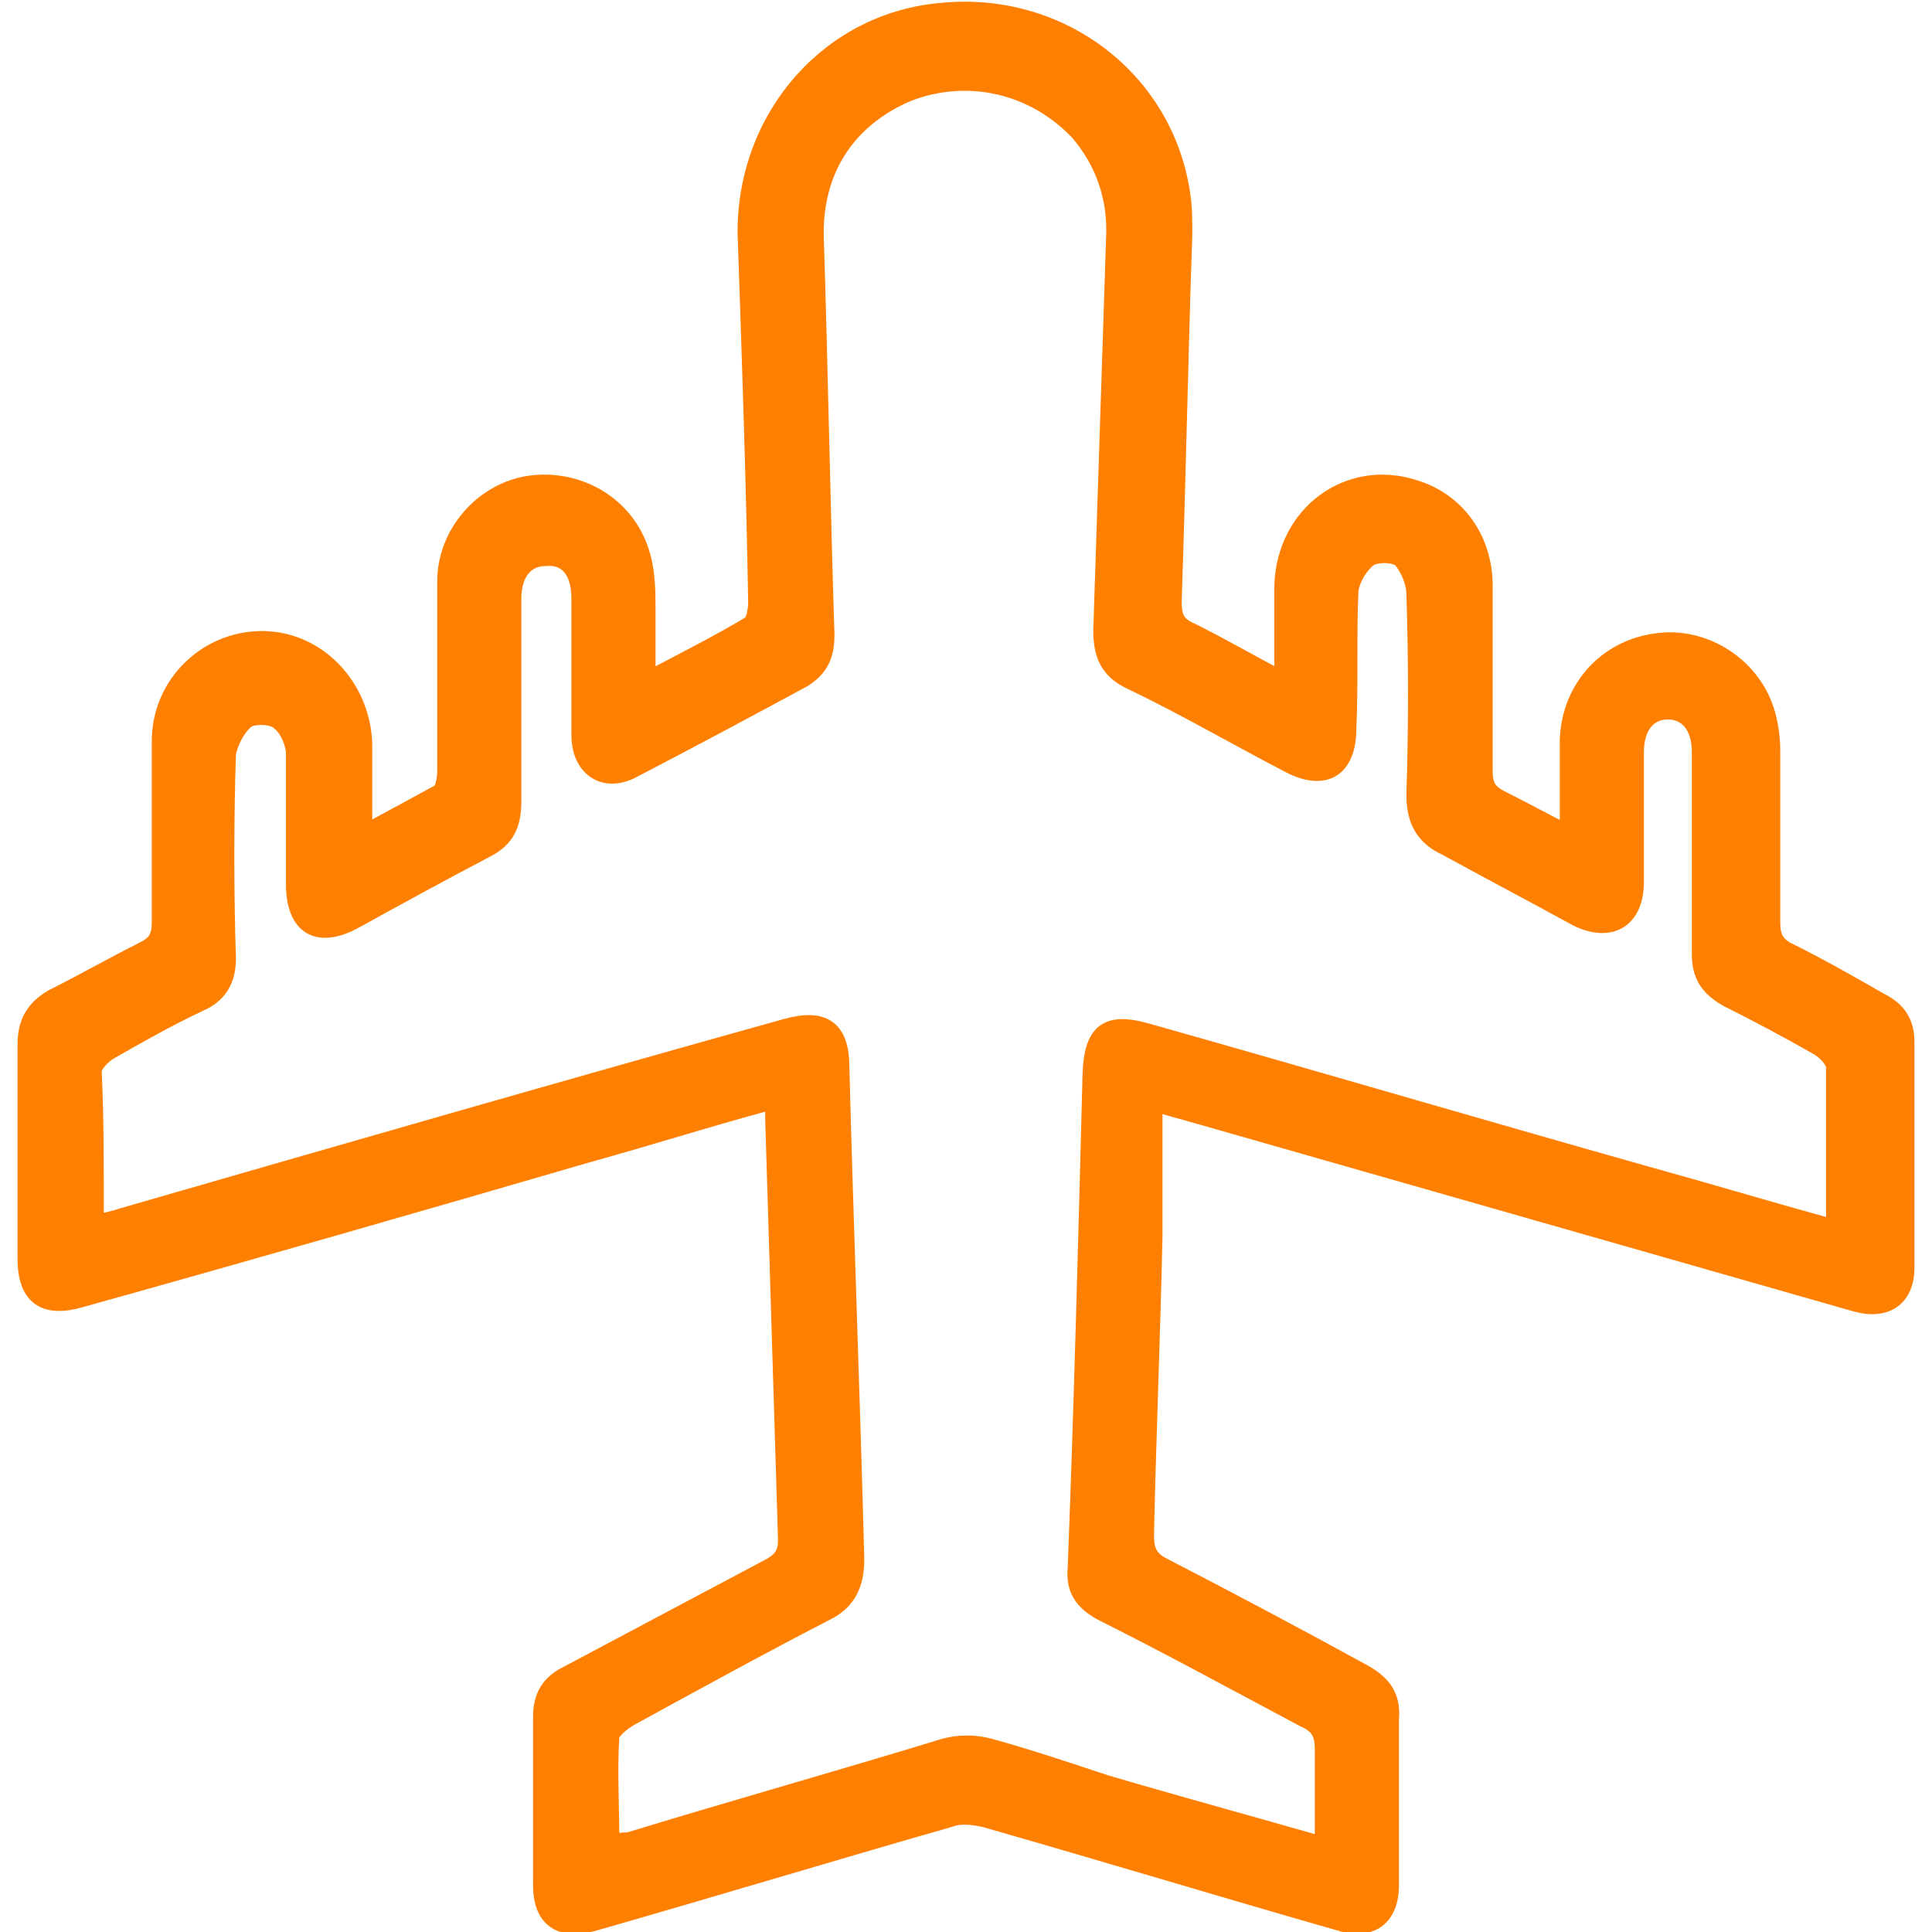
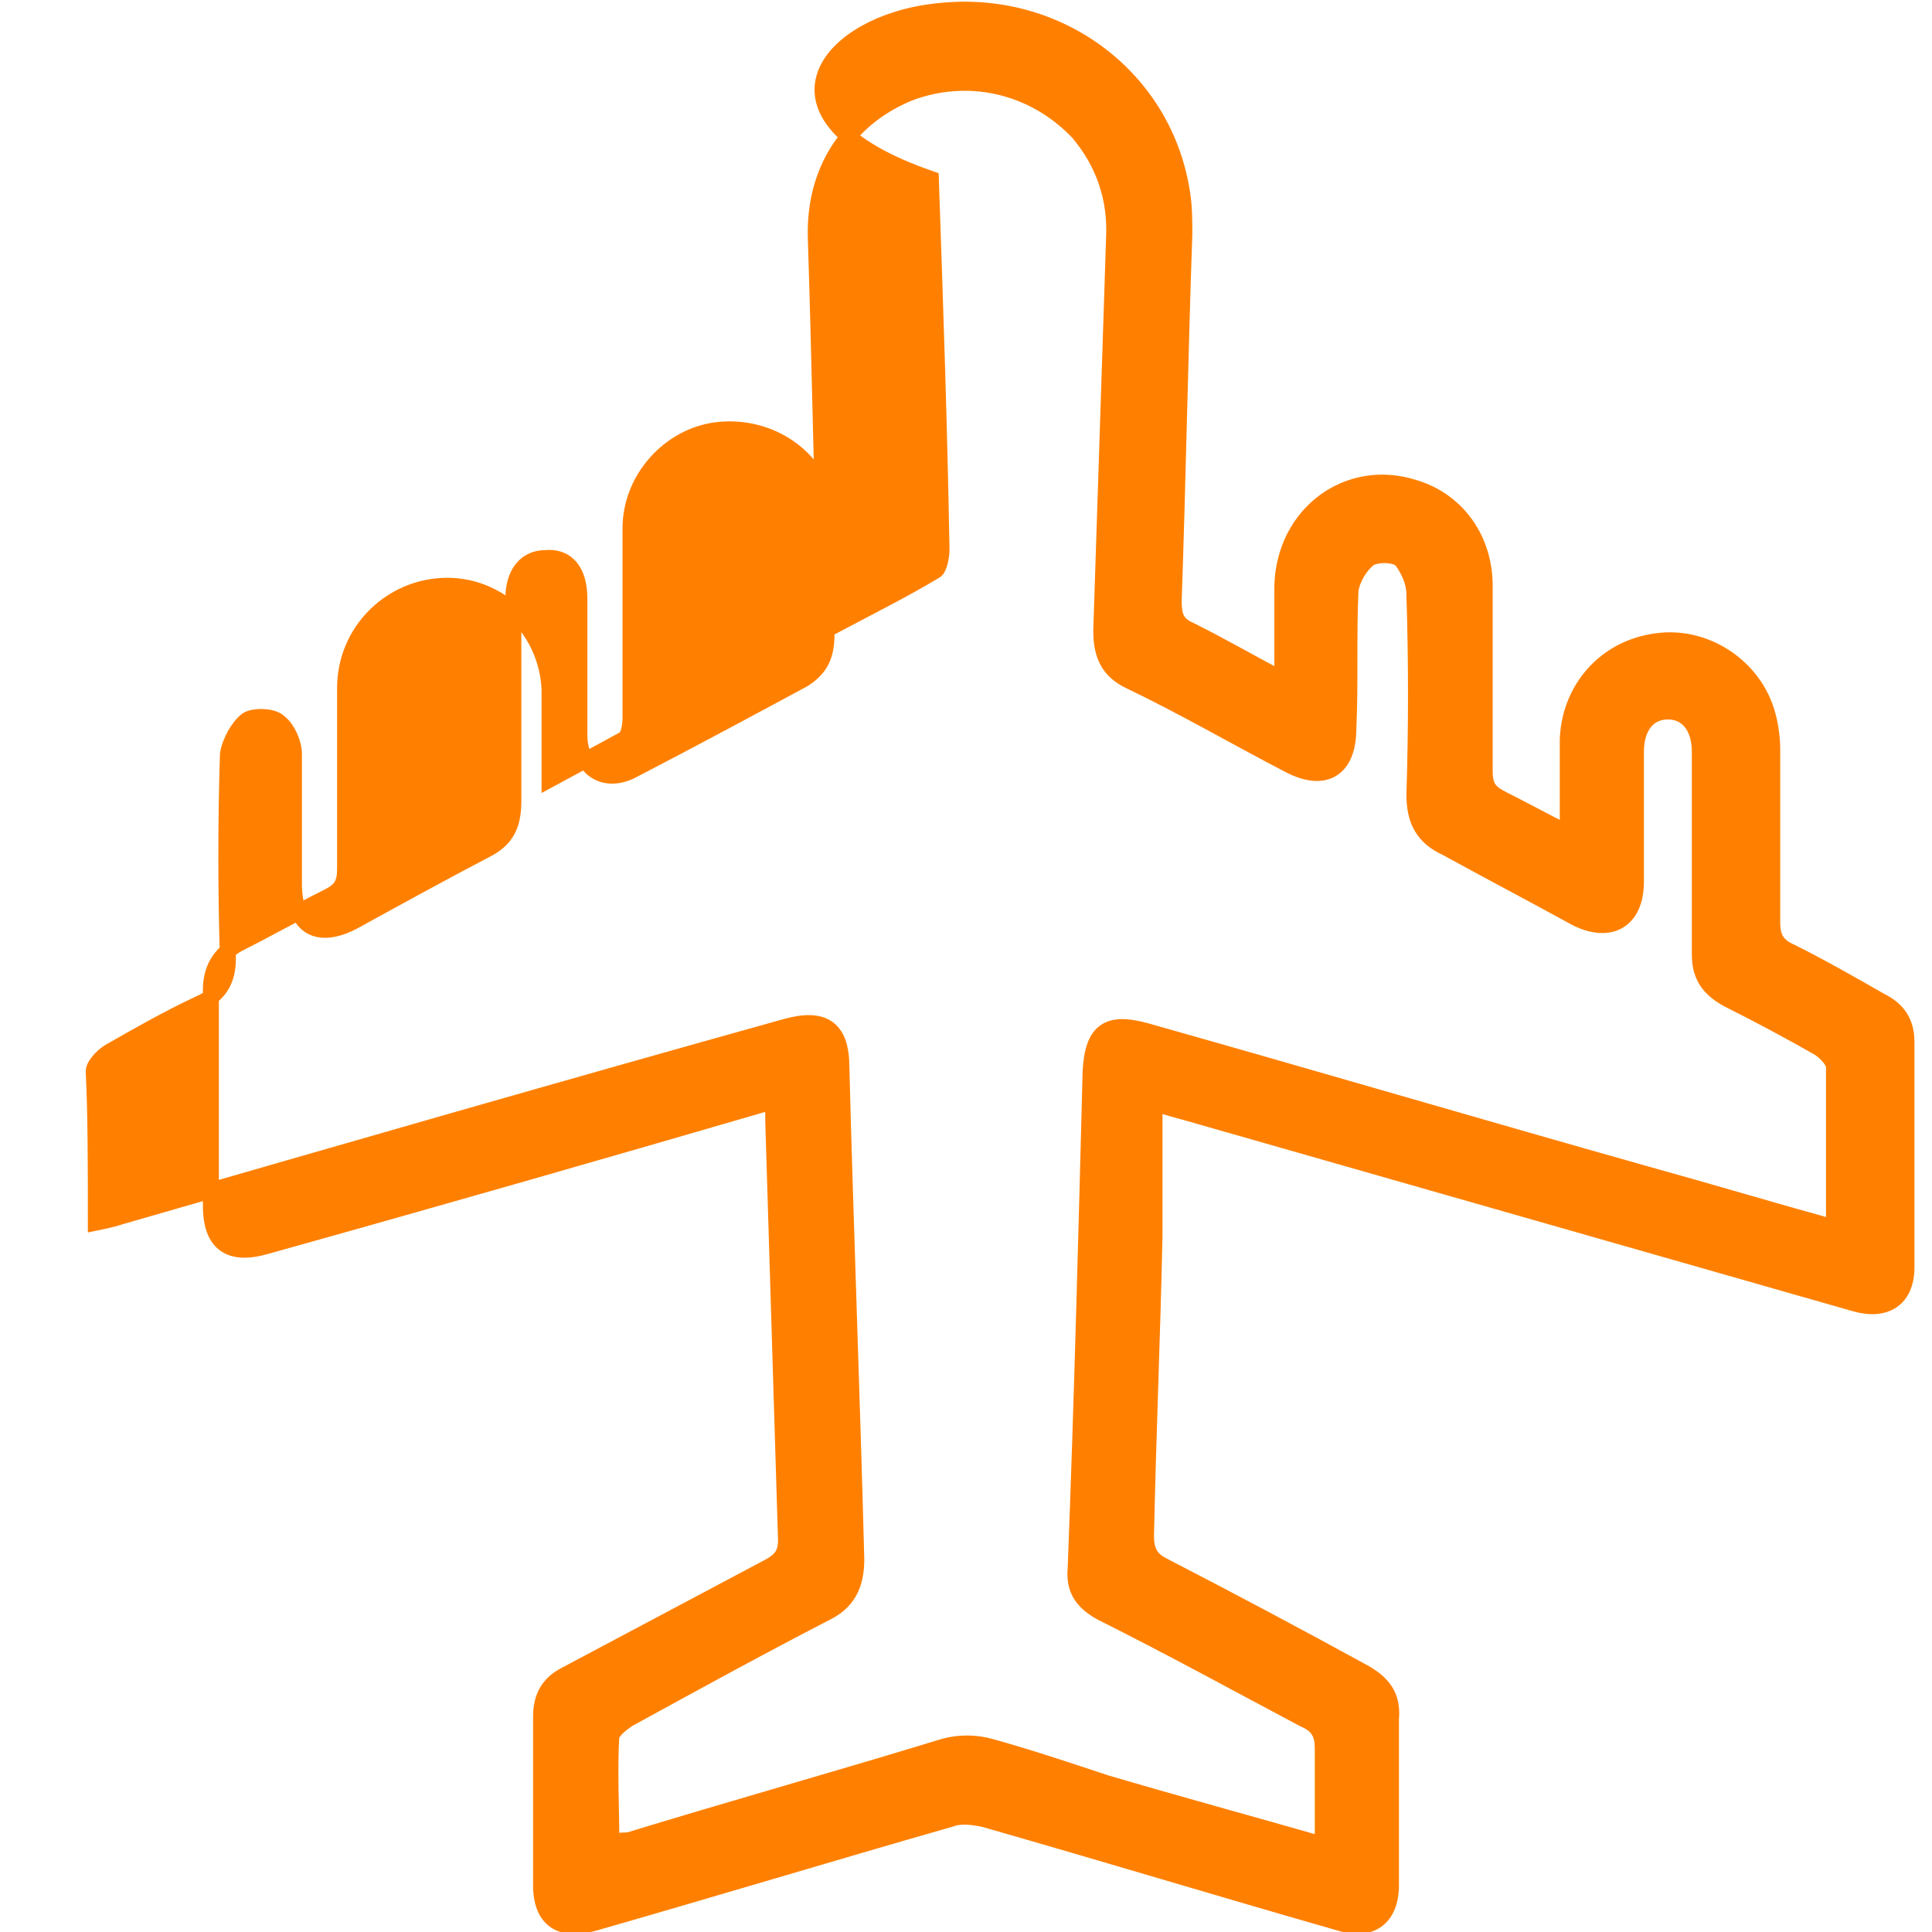
<svg xmlns="http://www.w3.org/2000/svg" version="1.1" id="Layer_1" x="0px" y="0px" viewBox="0 0 90.7 90.7" style="enable-background:new 0 0 90.7 90.7;" xml:space="preserve">
  <style type="text/css">
	.st0{fill:#FF8000;stroke:#FF8000;stroke-width:0.75;stroke-miterlimit:10;}
</style>
-   <path class="st0" d="M36.3,51.7c-3,0.8-5.8,1.7-8.7,2.5c-7.9,2.3-15.9,4.6-23.8,6.8c-1.7,0.5-2.6-0.1-2.6-1.9c0-3.4,0-6.8,0-10.1  c0-1,0.4-1.7,1.3-2.2c1.4-0.7,2.8-1.5,4.2-2.2c0.6-0.3,0.8-0.6,0.8-1.3c0-2.8,0-5.7,0-8.5c0-2.7,2.2-4.8,4.8-4.8  c2.6,0,4.7,2.2,4.8,4.9c0,0.8,0,1.6,0,2.5c0,0.5,0,1,0,1.7c1.3-0.7,2.4-1.3,3.5-1.9c0.2-0.1,0.3-0.6,0.3-1c0-3,0-5.9,0-8.9  c0-2.3,1.8-4.3,4-4.6c2.3-0.3,4.5,1,5.2,3.2c0.3,0.9,0.3,1.9,0.3,2.8c0,1,0,2,0,3.2c1.7-0.9,3.3-1.7,4.8-2.6c0.2-0.1,0.3-0.7,0.3-1  c-0.1-5.8-0.3-11.6-0.5-17.4C35,5.4,39,0.9,44.3,0.5C49.8,0,54.7,3.7,55.5,9.1c0.1,0.6,0.1,1.3,0.1,1.9c-0.2,5.7-0.3,11.5-0.5,17.2  c0,0.7,0.1,1.1,0.8,1.4c1.4,0.7,2.8,1.5,4.3,2.3c0-1.6,0-3,0-4.4c0.1-3.4,3.1-5.6,6.2-4.6c2,0.6,3.3,2.4,3.3,4.6c0,2.9,0,5.8,0,8.7  c0,0.7,0.2,1,0.8,1.3c1,0.5,1.9,1,3.1,1.6c0-1.6,0-3,0-4.4c0.1-2.4,1.8-4.3,4.2-4.6c2.2-0.3,4.4,1.1,5.1,3.2  c0.2,0.6,0.3,1.3,0.3,1.9c0,2.7,0,5.4,0,8.1c0,0.7,0.2,1.1,0.9,1.4c1.4,0.7,2.8,1.5,4.2,2.3c0.8,0.4,1.2,1,1.2,1.9  c0,3.5,0,7.1,0,10.6c0,1.5-1,2.1-2.4,1.7c-10.5-3-21-6-31.5-9c-0.4-0.1-0.7-0.2-1.4-0.4c0,2.2,0,4.2,0,6.2  c-0.1,4.7-0.3,9.4-0.4,14.1c0,0.7,0.2,1.1,0.8,1.4c3.1,1.6,6.3,3.3,9.4,5c0.9,0.5,1.4,1.1,1.3,2.2c0,2.6,0,5.2,0,7.8  c0,1.5-0.9,2.2-2.3,1.8c-5.6-1.6-11.2-3.3-16.8-4.9c-0.5-0.1-1.1-0.2-1.6,0c-5.6,1.6-11.2,3.3-16.8,4.9c-1.5,0.4-2.4-0.2-2.4-1.8  c0-2.6,0-5.3,0-7.9c0-1,0.4-1.6,1.2-2c3.2-1.7,6.4-3.4,9.6-5.1c0.5-0.3,0.7-0.6,0.7-1.2c-0.2-6.6-0.4-13.2-0.6-19.7  C36.3,52.3,36.3,52.1,36.3,51.7z M4.5,57.4c0.5-0.1,0.9-0.2,1.2-0.3c10.4-3,20.8-6,31.2-8.9c1.8-0.5,2.6,0.1,2.6,1.9  c0.2,7.7,0.5,15.4,0.7,23.1c0,1.2-0.4,2-1.4,2.5c-3.1,1.6-6.2,3.3-9.3,5c-0.3,0.2-0.7,0.5-0.8,0.8c-0.1,1.6,0,3.3,0,5  c0.3-0.1,0.6-0.1,0.8-0.1c4.9-1.5,9.9-2.9,14.8-4.4c0.7-0.2,1.5-0.2,2.2,0c1.8,0.5,3.6,1.1,5.4,1.7c3.4,1,6.7,1.9,10.2,2.9  c0-1.6,0-3,0-4.5c0-0.7-0.2-1.1-0.9-1.4c-3.2-1.7-6.3-3.4-9.5-5c-0.9-0.5-1.3-1.1-1.2-2.1c0.3-7.8,0.5-15.6,0.7-23.3  c0.1-1.9,0.8-2.4,2.6-1.9c7.8,2.2,15.6,4.5,23.4,6.7c2.9,0.8,5.9,1.7,8.8,2.5c0.1-0.2,0.1-0.3,0.1-0.4c0-2.4,0-4.7,0-7.1  c0-0.3-0.4-0.7-0.7-0.9c-1.4-0.8-2.9-1.6-4.3-2.3c-0.9-0.5-1.3-1.1-1.3-2.1c0-3.2,0-6.3,0-9.5c0-1.2-0.6-1.9-1.5-1.9  c-0.9,0-1.5,0.7-1.5,1.9c0,2,0,4.1,0,6.1c0,1.8-1.2,2.5-2.8,1.7c-2-1.1-4.1-2.2-6.1-3.3c-1.1-0.5-1.5-1.3-1.5-2.5  c0.1-3.1,0.1-6.3,0-9.4c0-0.6-0.3-1.2-0.6-1.6c-0.3-0.3-1.1-0.3-1.5-0.1c-0.4,0.3-0.8,0.9-0.9,1.5c-0.1,2.2,0,4.4-0.1,6.5  c0,1.9-1.1,2.6-2.8,1.7c-2.5-1.3-4.9-2.7-7.4-3.9c-1.1-0.5-1.4-1.3-1.4-2.4c0.2-6.1,0.4-12.3,0.6-18.4c0.1-1.9-0.5-3.6-1.7-5  c-2.1-2.2-5.2-2.9-8-1.8c-2.8,1.2-4.4,3.6-4.3,6.8c0.2,6.2,0.3,12.4,0.5,18.6c0,1-0.3,1.6-1.1,2.1c-2.6,1.4-5.2,2.8-7.9,4.2  c-1.4,0.8-2.6,0-2.6-1.6c0-2.1,0-4.3,0-6.4c0-1.3-0.6-2-1.6-1.9c-0.9,0-1.5,0.7-1.5,1.9c0,3.2,0,6.3,0,9.5c0,1.1-0.3,1.8-1.3,2.3  c-2.1,1.1-4.1,2.2-6.1,3.3c-1.8,1-2.9,0.3-2.9-1.7c0-2,0-4.1,0-6.1c0-0.5-0.3-1.2-0.7-1.5c-0.3-0.3-1.2-0.3-1.5-0.1  c-0.4,0.3-0.8,1-0.9,1.6c-0.1,3.2-0.1,6.4,0,9.6c0,1-0.4,1.7-1.3,2.1c-1.5,0.7-2.9,1.5-4.3,2.3c-0.3,0.2-0.7,0.6-0.7,0.9  C4.5,52.4,4.5,54.8,4.5,57.4z" />
+   <path class="st0" d="M36.3,51.7c-7.9,2.3-15.9,4.6-23.8,6.8c-1.7,0.5-2.6-0.1-2.6-1.9c0-3.4,0-6.8,0-10.1  c0-1,0.4-1.7,1.3-2.2c1.4-0.7,2.8-1.5,4.2-2.2c0.6-0.3,0.8-0.6,0.8-1.3c0-2.8,0-5.7,0-8.5c0-2.7,2.2-4.8,4.8-4.8  c2.6,0,4.7,2.2,4.8,4.9c0,0.8,0,1.6,0,2.5c0,0.5,0,1,0,1.7c1.3-0.7,2.4-1.3,3.5-1.9c0.2-0.1,0.3-0.6,0.3-1c0-3,0-5.9,0-8.9  c0-2.3,1.8-4.3,4-4.6c2.3-0.3,4.5,1,5.2,3.2c0.3,0.9,0.3,1.9,0.3,2.8c0,1,0,2,0,3.2c1.7-0.9,3.3-1.7,4.8-2.6c0.2-0.1,0.3-0.7,0.3-1  c-0.1-5.8-0.3-11.6-0.5-17.4C35,5.4,39,0.9,44.3,0.5C49.8,0,54.7,3.7,55.5,9.1c0.1,0.6,0.1,1.3,0.1,1.9c-0.2,5.7-0.3,11.5-0.5,17.2  c0,0.7,0.1,1.1,0.8,1.4c1.4,0.7,2.8,1.5,4.3,2.3c0-1.6,0-3,0-4.4c0.1-3.4,3.1-5.6,6.2-4.6c2,0.6,3.3,2.4,3.3,4.6c0,2.9,0,5.8,0,8.7  c0,0.7,0.2,1,0.8,1.3c1,0.5,1.9,1,3.1,1.6c0-1.6,0-3,0-4.4c0.1-2.4,1.8-4.3,4.2-4.6c2.2-0.3,4.4,1.1,5.1,3.2  c0.2,0.6,0.3,1.3,0.3,1.9c0,2.7,0,5.4,0,8.1c0,0.7,0.2,1.1,0.9,1.4c1.4,0.7,2.8,1.5,4.2,2.3c0.8,0.4,1.2,1,1.2,1.9  c0,3.5,0,7.1,0,10.6c0,1.5-1,2.1-2.4,1.7c-10.5-3-21-6-31.5-9c-0.4-0.1-0.7-0.2-1.4-0.4c0,2.2,0,4.2,0,6.2  c-0.1,4.7-0.3,9.4-0.4,14.1c0,0.7,0.2,1.1,0.8,1.4c3.1,1.6,6.3,3.3,9.4,5c0.9,0.5,1.4,1.1,1.3,2.2c0,2.6,0,5.2,0,7.8  c0,1.5-0.9,2.2-2.3,1.8c-5.6-1.6-11.2-3.3-16.8-4.9c-0.5-0.1-1.1-0.2-1.6,0c-5.6,1.6-11.2,3.3-16.8,4.9c-1.5,0.4-2.4-0.2-2.4-1.8  c0-2.6,0-5.3,0-7.9c0-1,0.4-1.6,1.2-2c3.2-1.7,6.4-3.4,9.6-5.1c0.5-0.3,0.7-0.6,0.7-1.2c-0.2-6.6-0.4-13.2-0.6-19.7  C36.3,52.3,36.3,52.1,36.3,51.7z M4.5,57.4c0.5-0.1,0.9-0.2,1.2-0.3c10.4-3,20.8-6,31.2-8.9c1.8-0.5,2.6,0.1,2.6,1.9  c0.2,7.7,0.5,15.4,0.7,23.1c0,1.2-0.4,2-1.4,2.5c-3.1,1.6-6.2,3.3-9.3,5c-0.3,0.2-0.7,0.5-0.8,0.8c-0.1,1.6,0,3.3,0,5  c0.3-0.1,0.6-0.1,0.8-0.1c4.9-1.5,9.9-2.9,14.8-4.4c0.7-0.2,1.5-0.2,2.2,0c1.8,0.5,3.6,1.1,5.4,1.7c3.4,1,6.7,1.9,10.2,2.9  c0-1.6,0-3,0-4.5c0-0.7-0.2-1.1-0.9-1.4c-3.2-1.7-6.3-3.4-9.5-5c-0.9-0.5-1.3-1.1-1.2-2.1c0.3-7.8,0.5-15.6,0.7-23.3  c0.1-1.9,0.8-2.4,2.6-1.9c7.8,2.2,15.6,4.5,23.4,6.7c2.9,0.8,5.9,1.7,8.8,2.5c0.1-0.2,0.1-0.3,0.1-0.4c0-2.4,0-4.7,0-7.1  c0-0.3-0.4-0.7-0.7-0.9c-1.4-0.8-2.9-1.6-4.3-2.3c-0.9-0.5-1.3-1.1-1.3-2.1c0-3.2,0-6.3,0-9.5c0-1.2-0.6-1.9-1.5-1.9  c-0.9,0-1.5,0.7-1.5,1.9c0,2,0,4.1,0,6.1c0,1.8-1.2,2.5-2.8,1.7c-2-1.1-4.1-2.2-6.1-3.3c-1.1-0.5-1.5-1.3-1.5-2.5  c0.1-3.1,0.1-6.3,0-9.4c0-0.6-0.3-1.2-0.6-1.6c-0.3-0.3-1.1-0.3-1.5-0.1c-0.4,0.3-0.8,0.9-0.9,1.5c-0.1,2.2,0,4.4-0.1,6.5  c0,1.9-1.1,2.6-2.8,1.7c-2.5-1.3-4.9-2.7-7.4-3.9c-1.1-0.5-1.4-1.3-1.4-2.4c0.2-6.1,0.4-12.3,0.6-18.4c0.1-1.9-0.5-3.6-1.7-5  c-2.1-2.2-5.2-2.9-8-1.8c-2.8,1.2-4.4,3.6-4.3,6.8c0.2,6.2,0.3,12.4,0.5,18.6c0,1-0.3,1.6-1.1,2.1c-2.6,1.4-5.2,2.8-7.9,4.2  c-1.4,0.8-2.6,0-2.6-1.6c0-2.1,0-4.3,0-6.4c0-1.3-0.6-2-1.6-1.9c-0.9,0-1.5,0.7-1.5,1.9c0,3.2,0,6.3,0,9.5c0,1.1-0.3,1.8-1.3,2.3  c-2.1,1.1-4.1,2.2-6.1,3.3c-1.8,1-2.9,0.3-2.9-1.7c0-2,0-4.1,0-6.1c0-0.5-0.3-1.2-0.7-1.5c-0.3-0.3-1.2-0.3-1.5-0.1  c-0.4,0.3-0.8,1-0.9,1.6c-0.1,3.2-0.1,6.4,0,9.6c0,1-0.4,1.7-1.3,2.1c-1.5,0.7-2.9,1.5-4.3,2.3c-0.3,0.2-0.7,0.6-0.7,0.9  C4.5,52.4,4.5,54.8,4.5,57.4z" />
</svg>